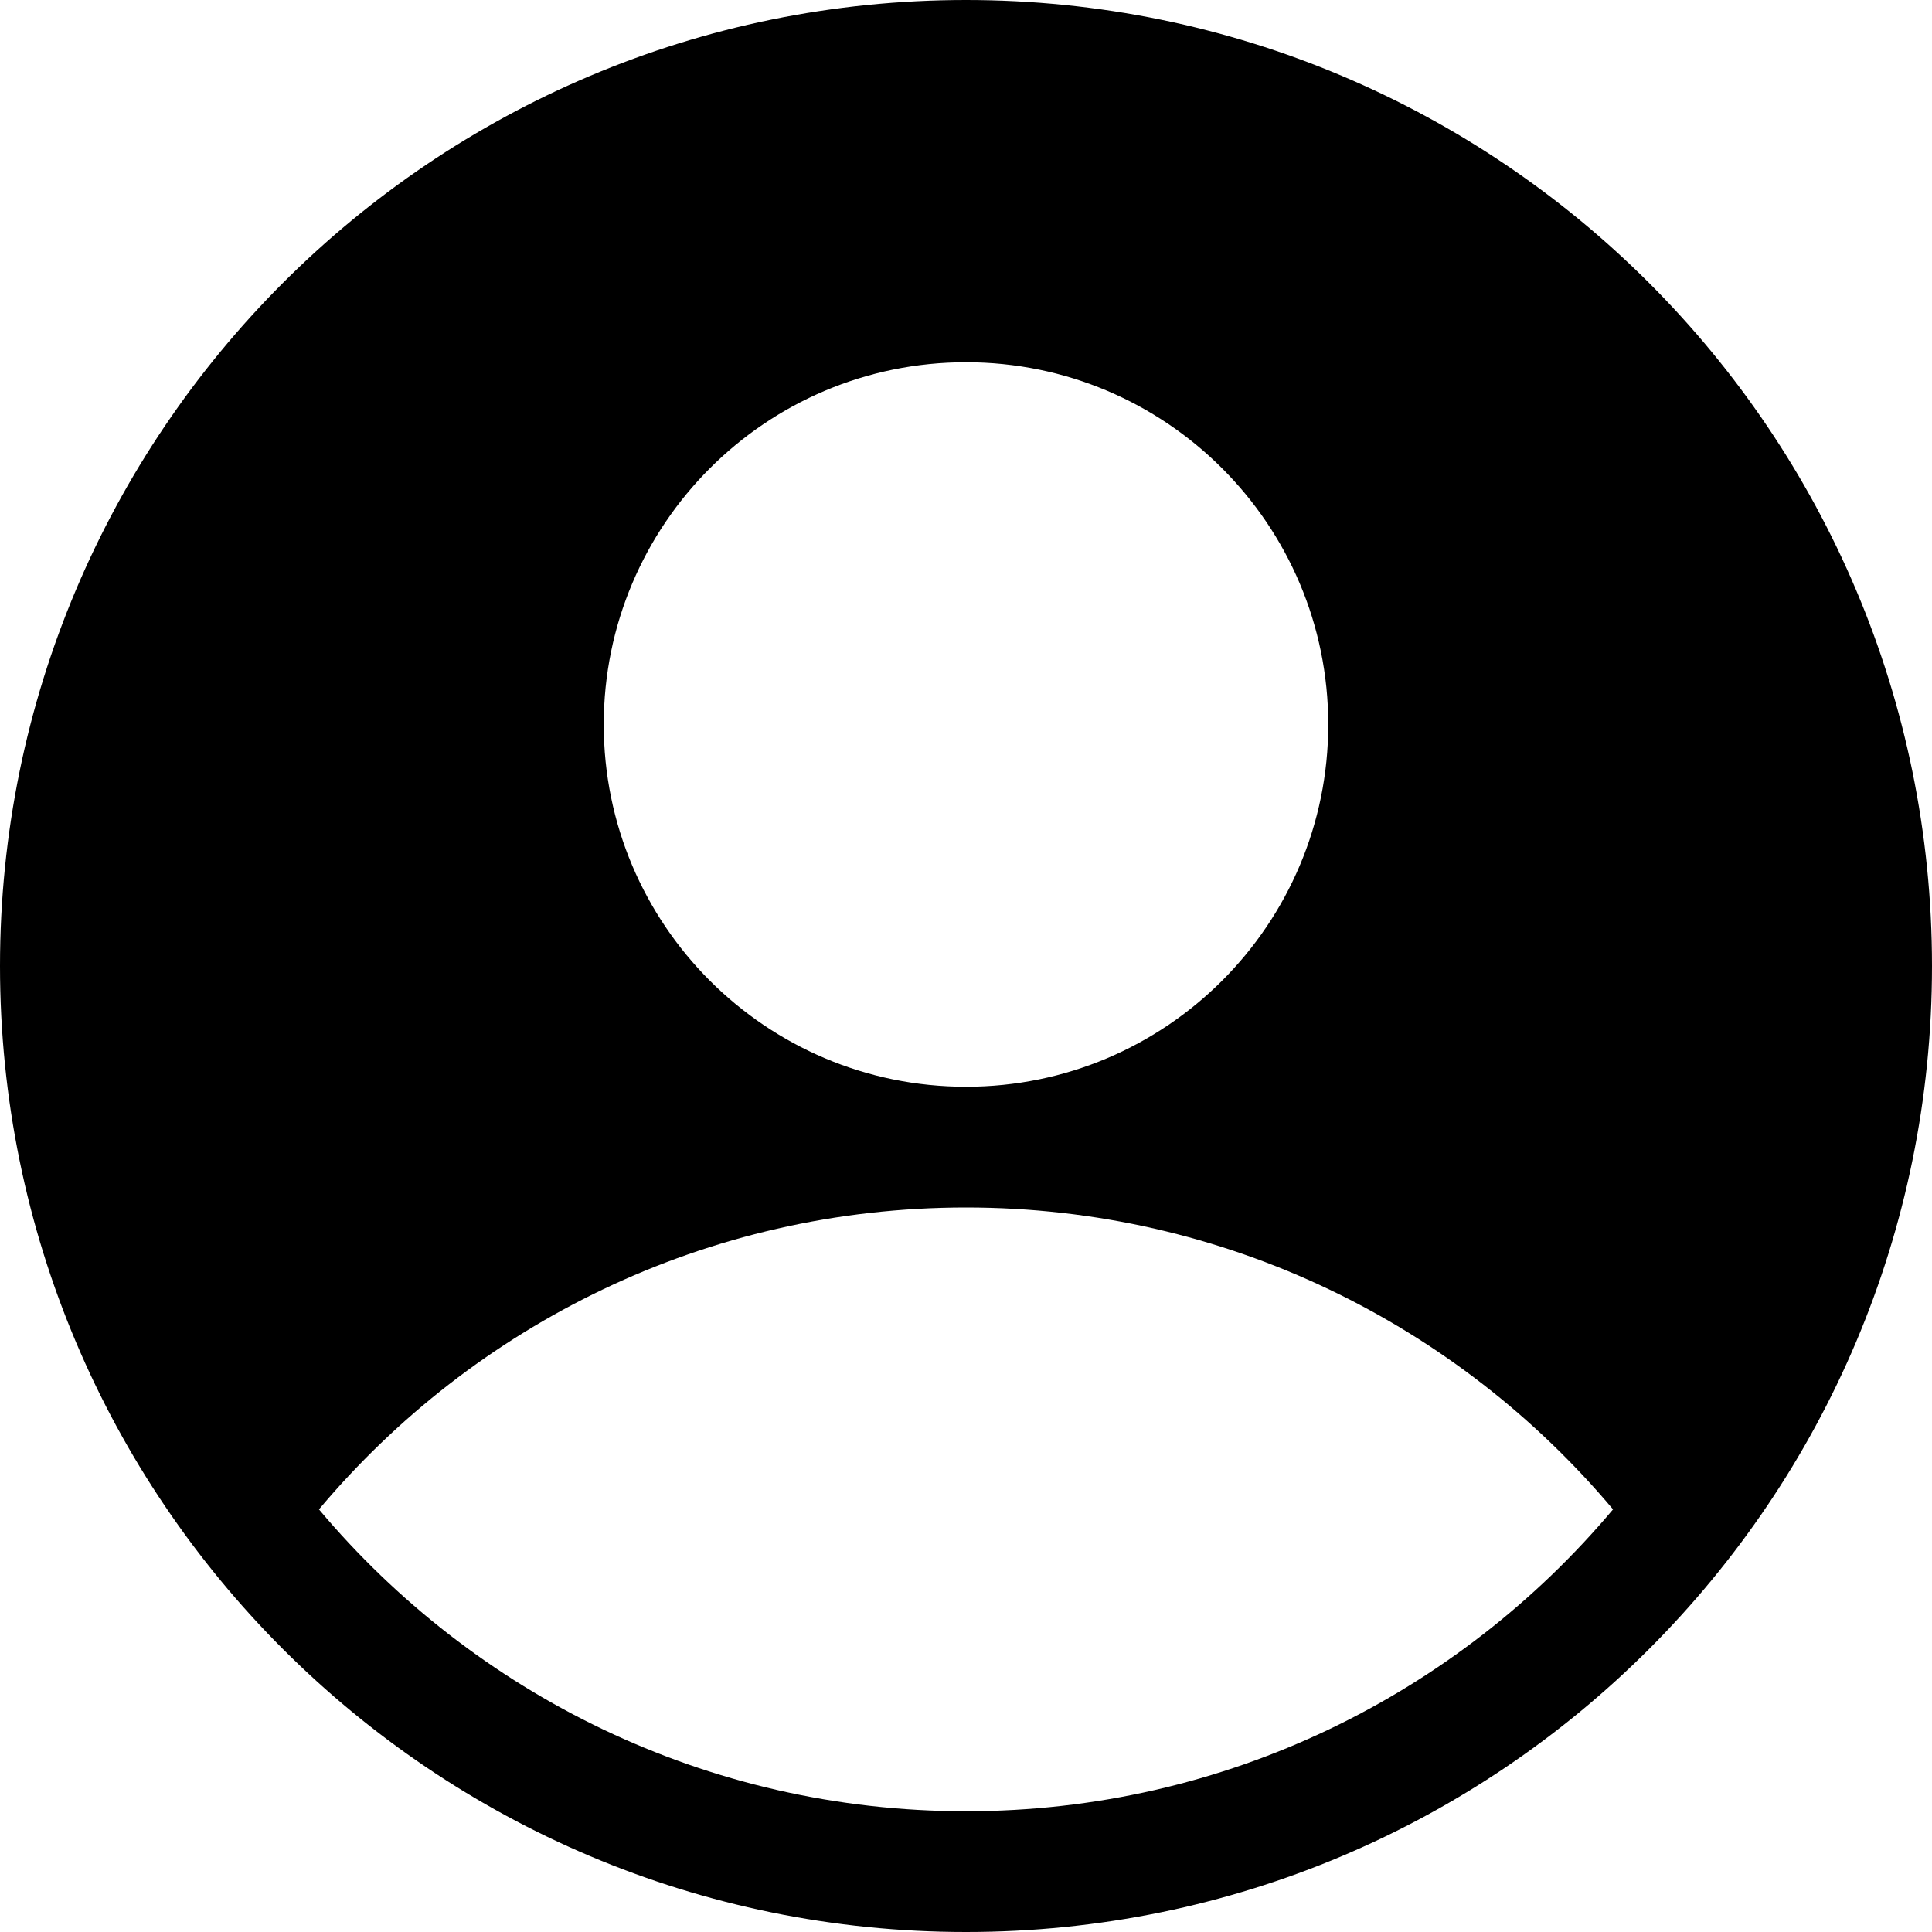
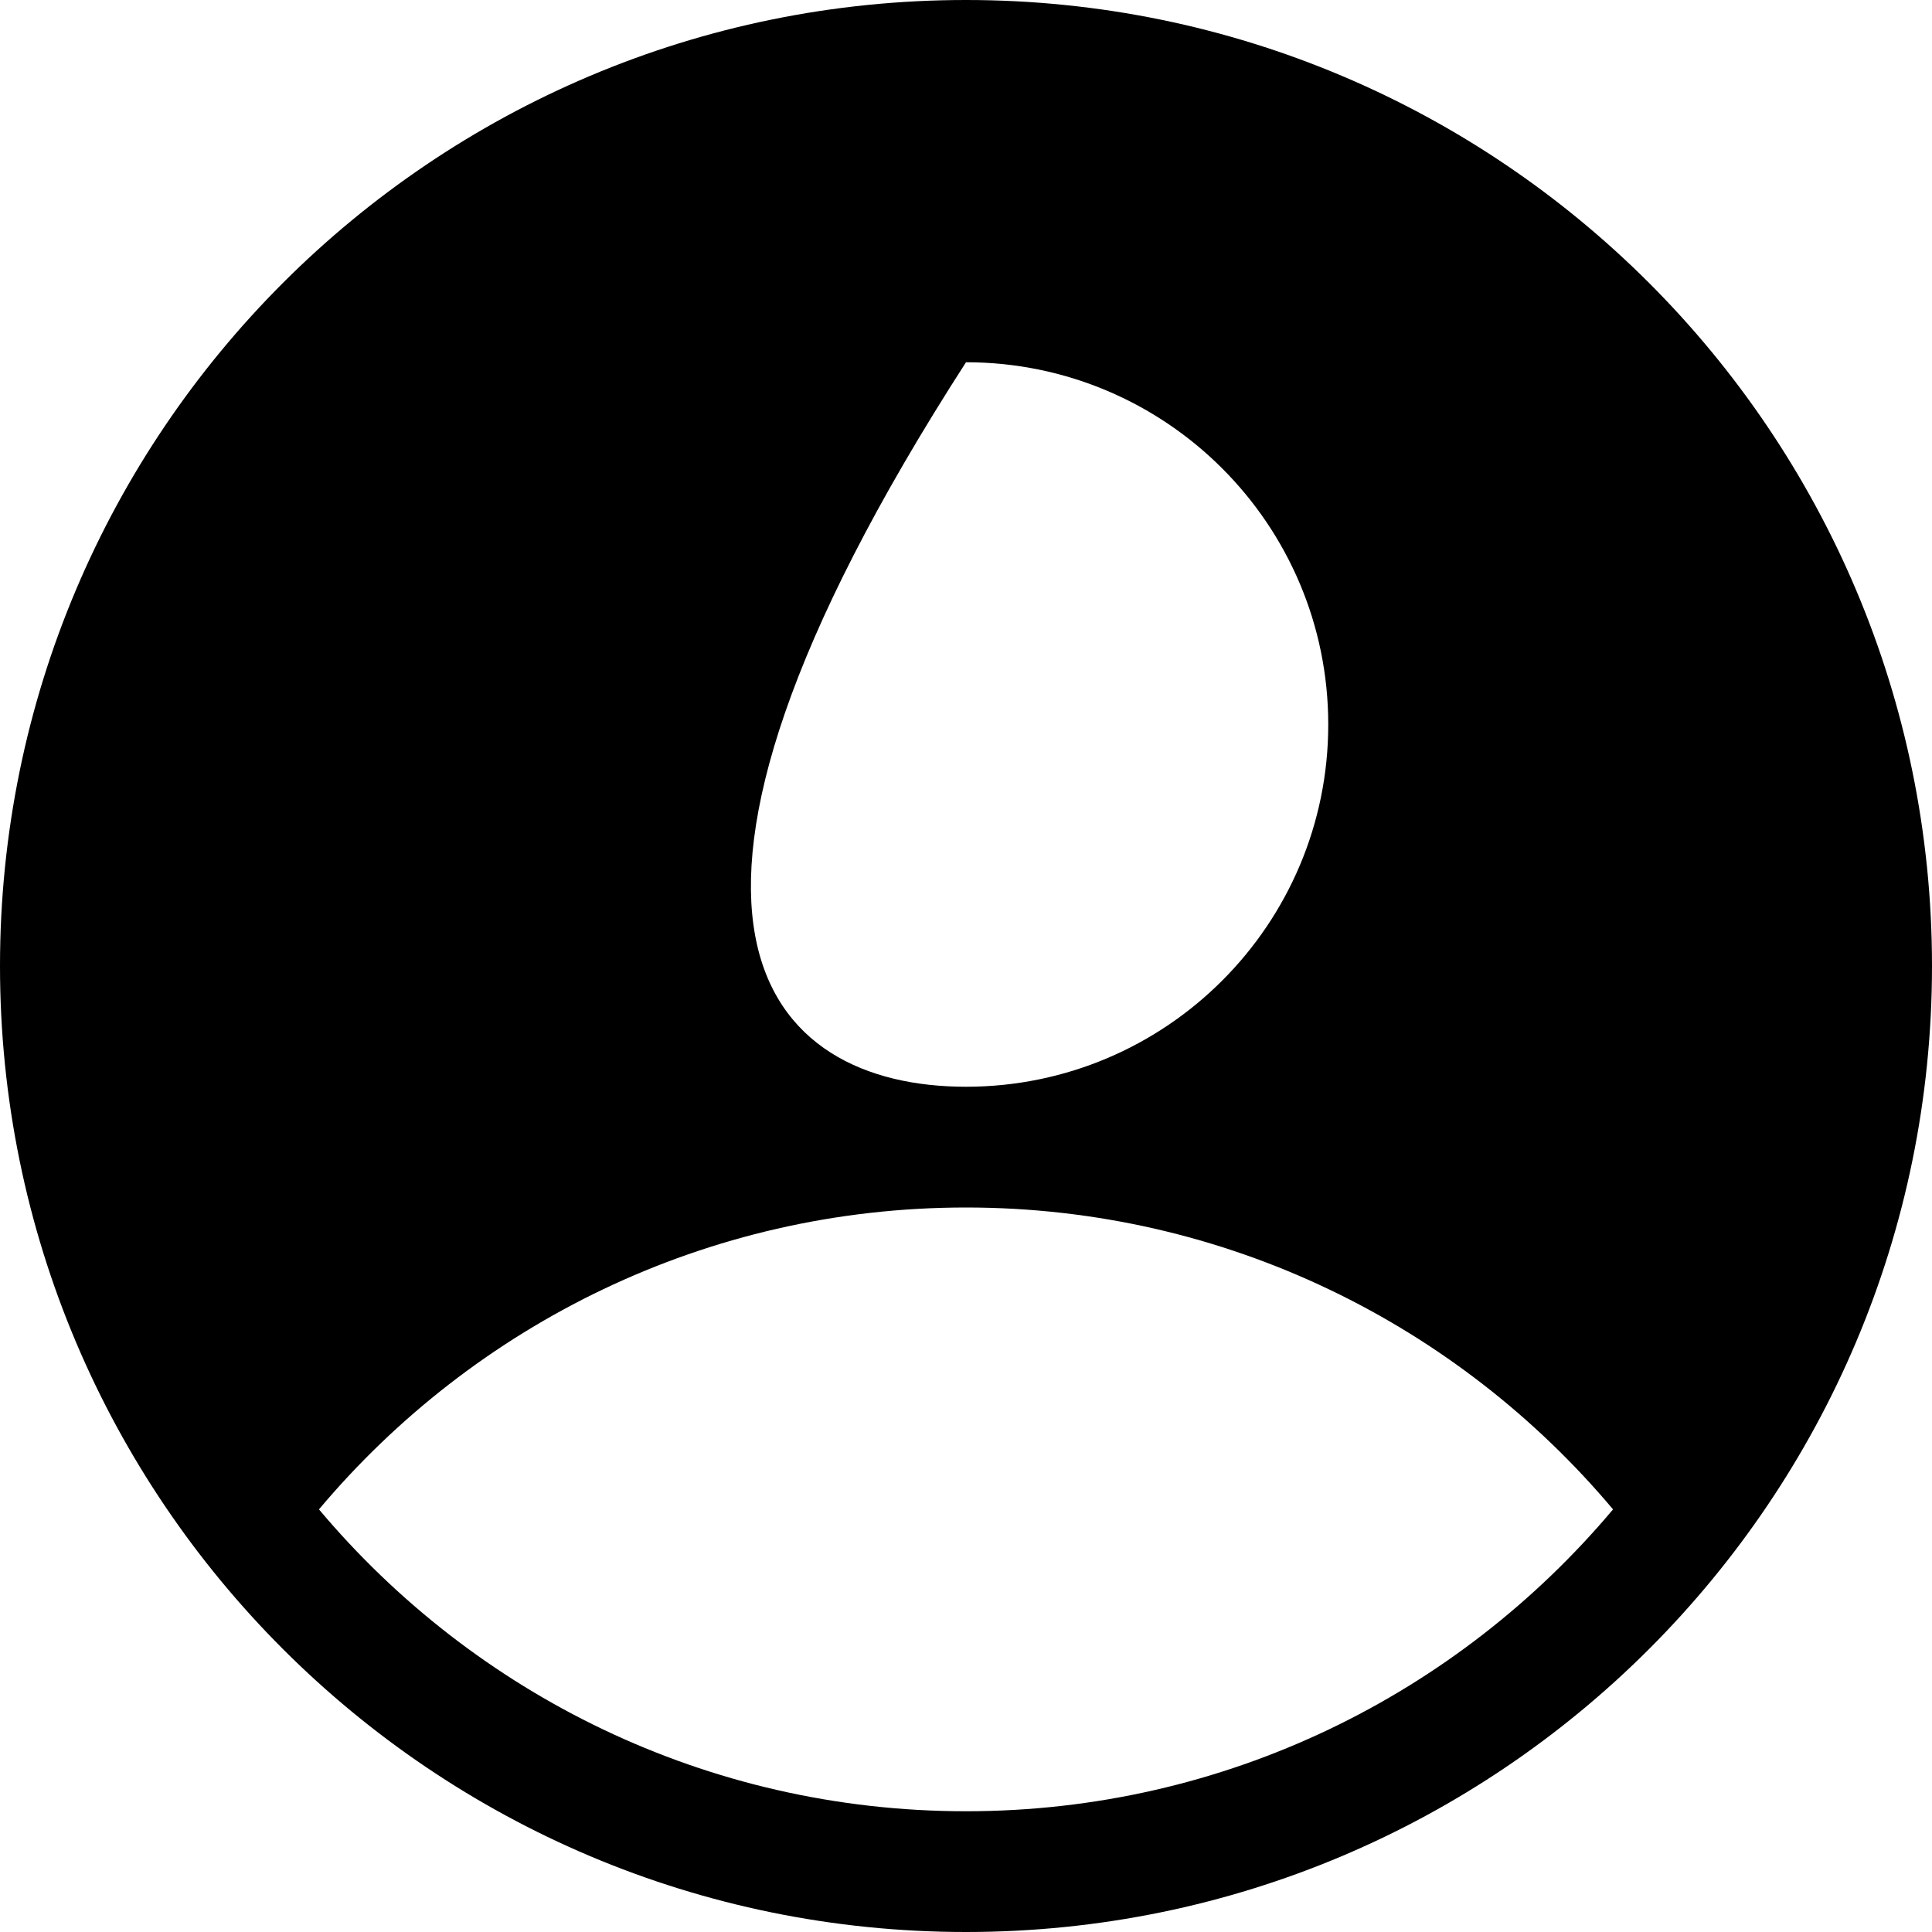
<svg xmlns="http://www.w3.org/2000/svg" width="32" height="32" viewBox="0 0 32 32" fill="none">
  <g>
-     <path fill-rule="evenodd" clip-rule="evenodd" d="M16 32C7.163 32 0 24.836 0 16C0 7.163 7.163 0 16 0C24.836 0 32 7.163 32 16C32 24.836 24.836 32 16 32ZM16 6C12.686 6 10 8.686 10 12C10 15.314 12.686 18 16 18C19.313 18 22 15.314 22 12C22 8.686 19.313 6 16 6ZM16 20C11.697 20 7.851 21.945 5.283 25C7.851 28.055 11.697 30 16 30C20.303 30 24.149 28.055 26.717 25C24.149 21.945 20.303 20 16 20Z" fill="#000000" />
+     <path fill-rule="evenodd" clip-rule="evenodd" d="M16 32C7.163 32 0 24.836 0 16C0 7.163 7.163 0 16 0C24.836 0 32 7.163 32 16C32 24.836 24.836 32 16 32ZM16 6C10 15.314 12.686 18 16 18C19.313 18 22 15.314 22 12C22 8.686 19.313 6 16 6ZM16 20C11.697 20 7.851 21.945 5.283 25C7.851 28.055 11.697 30 16 30C20.303 30 24.149 28.055 26.717 25C24.149 21.945 20.303 20 16 20Z" fill="#000000" />
  </g>
</svg>